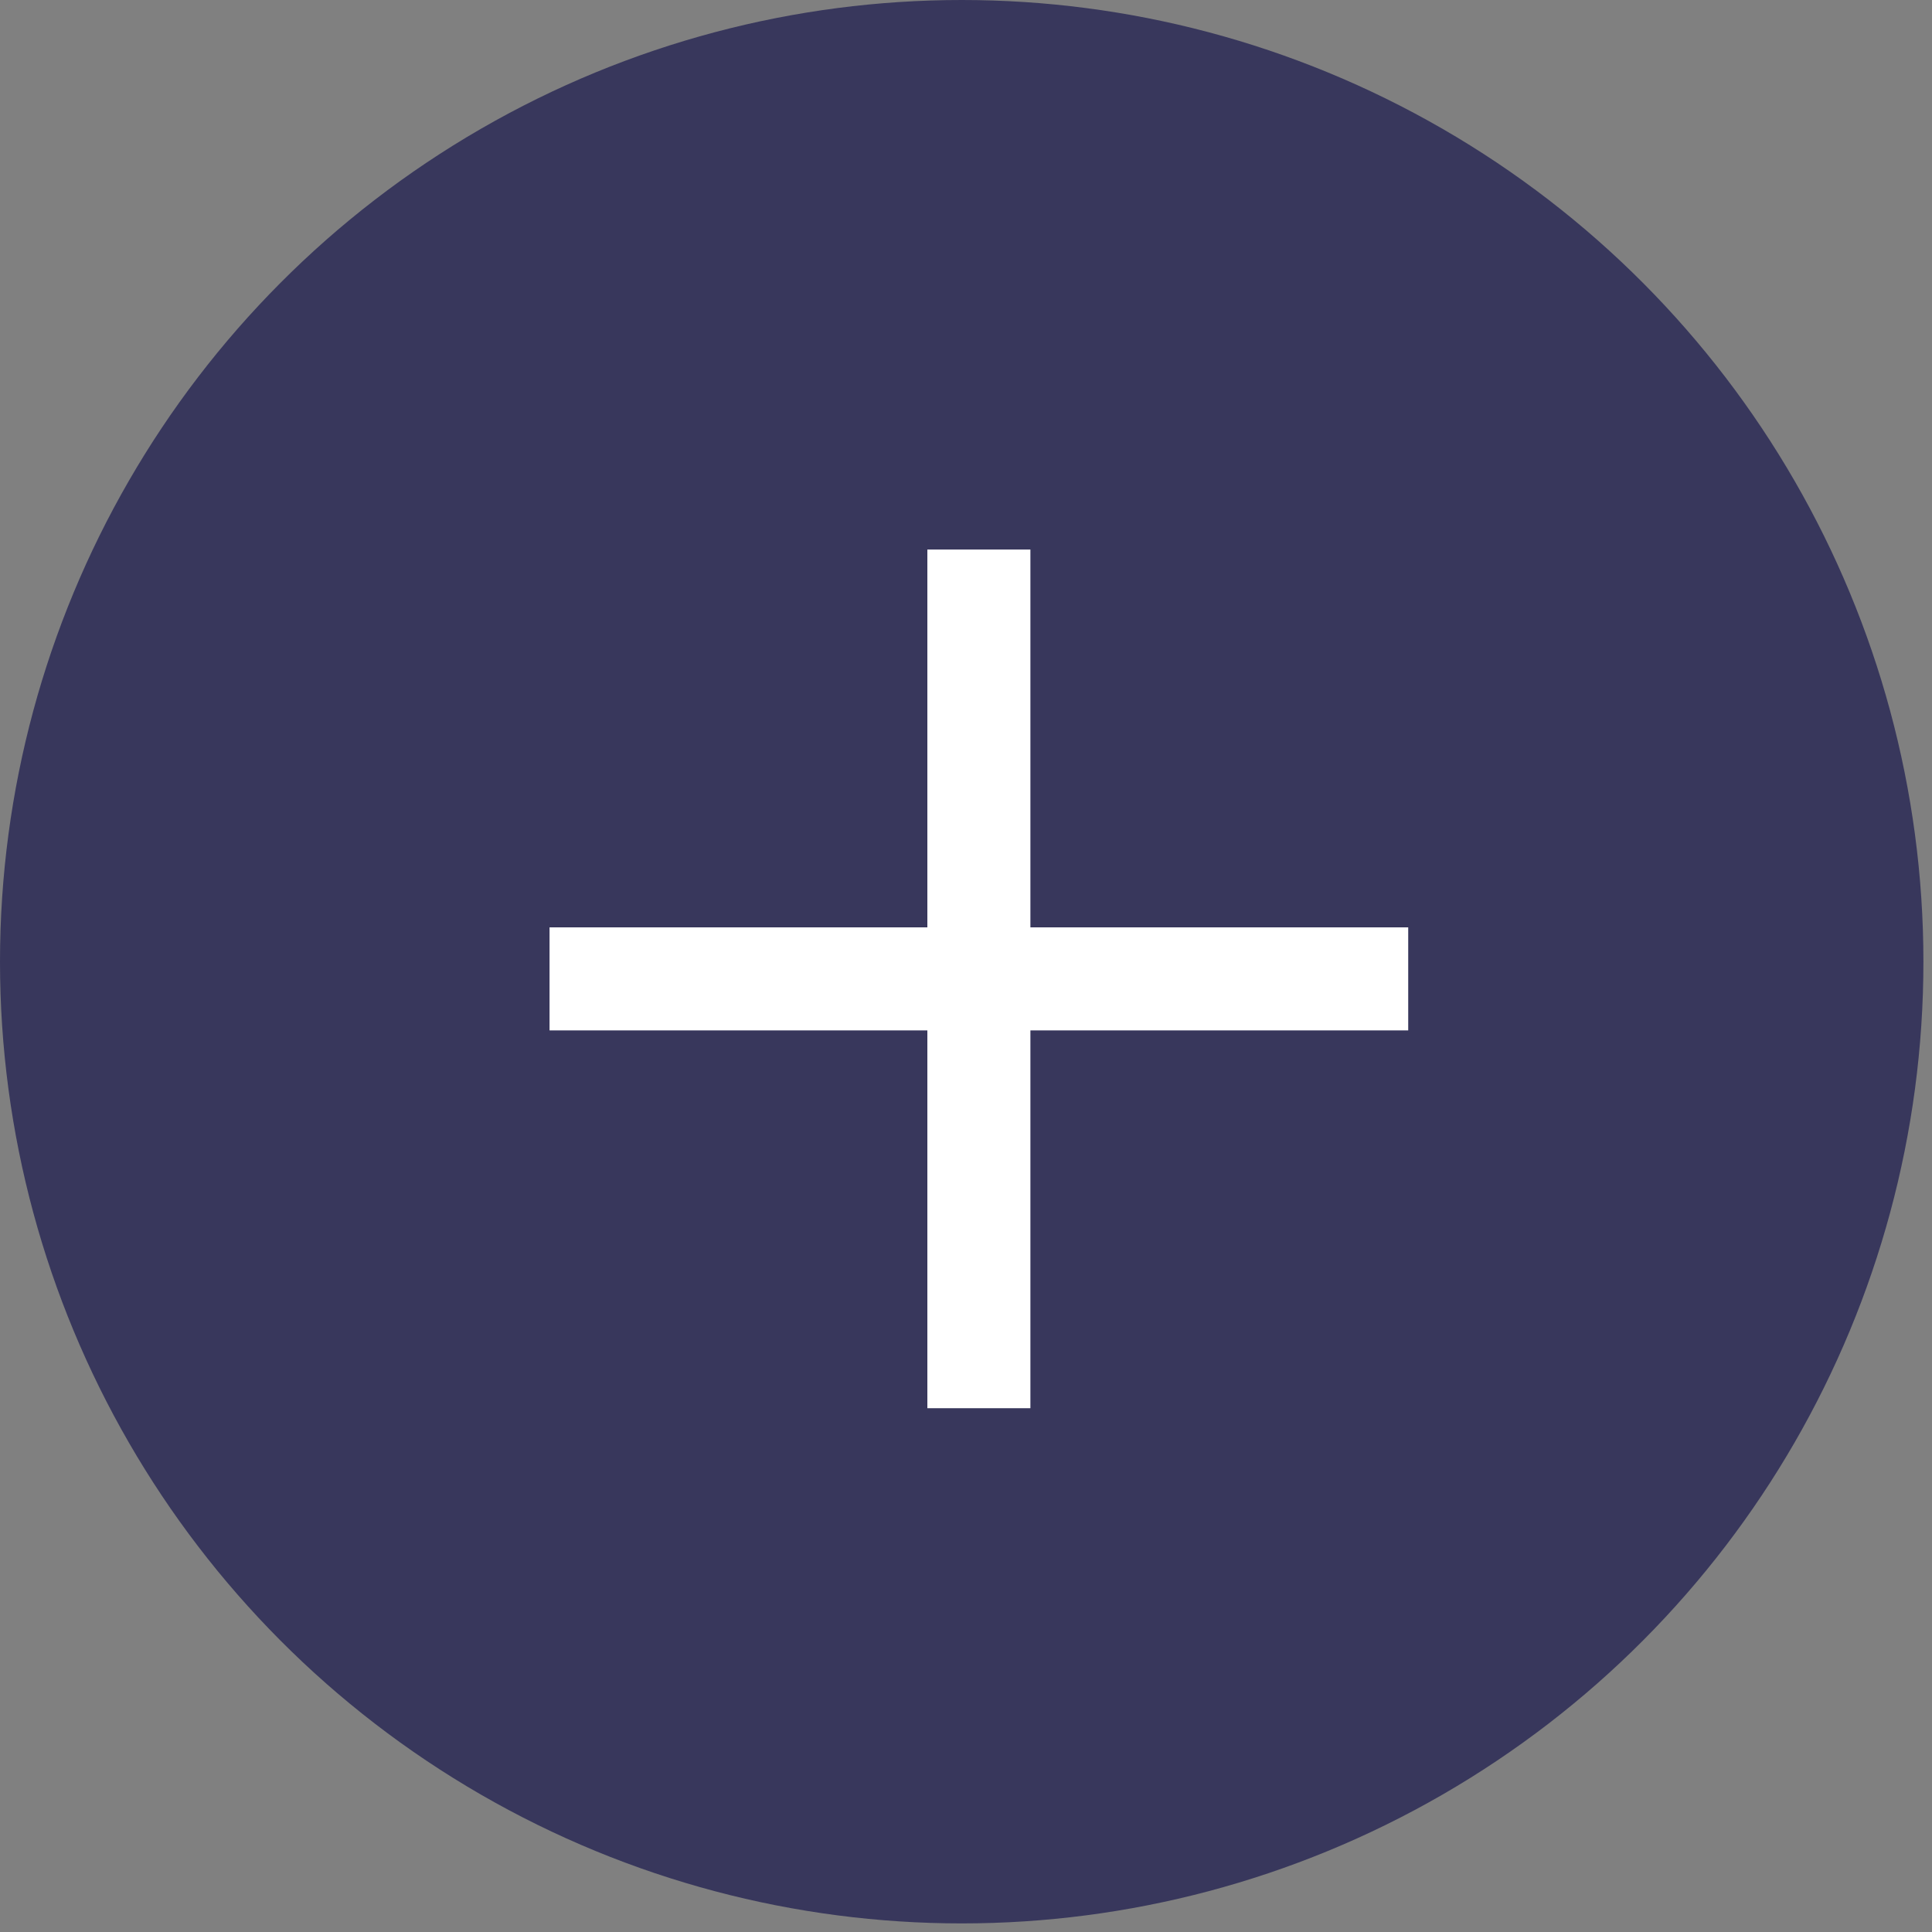
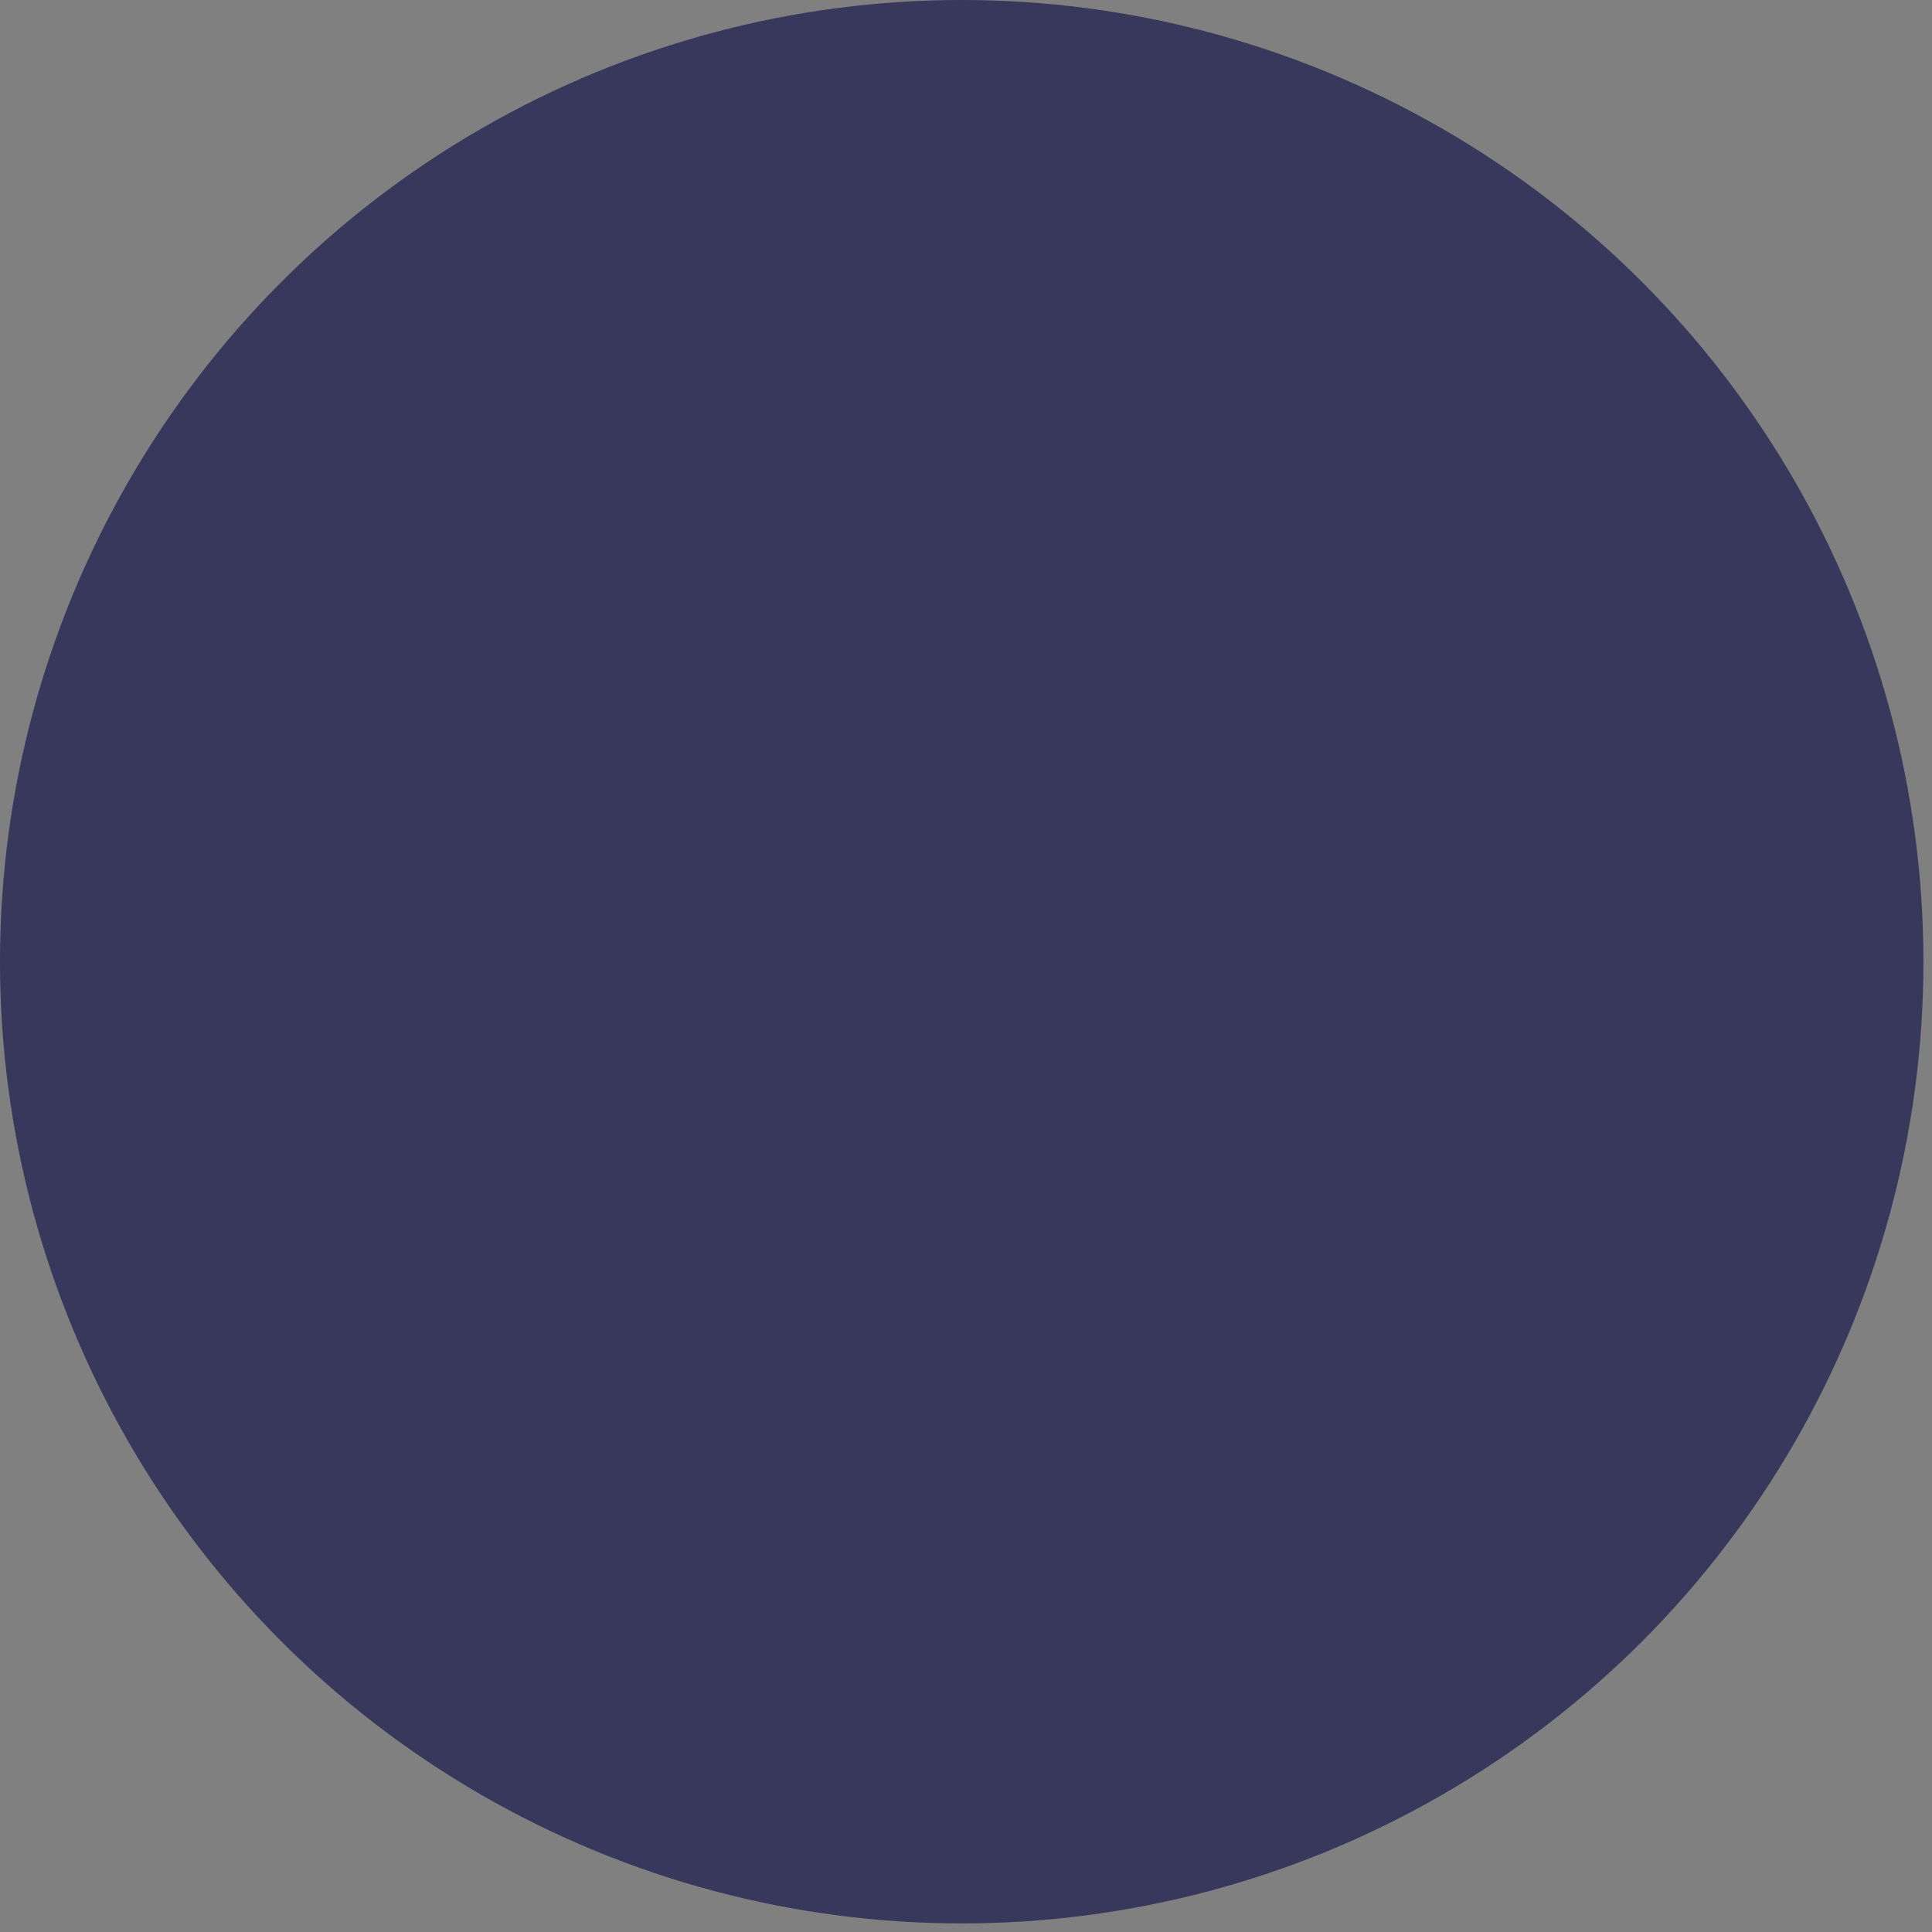
<svg xmlns="http://www.w3.org/2000/svg" width="45" height="45" viewBox="0 0 45 45" fill="none">
  <rect x="0" y="0" width="45" height="45" fill="#808080" stroke="none" />
  <circle cx="22.4" cy="22.4" r="22.4" fill="#38375C" />
-   <path d="M14 22.8H31.6" stroke="white" stroke-width="2.4" stroke-linecap="square" />
-   <path d="M22.8 31.6V14" stroke="white" stroke-width="2.4" stroke-linecap="square" />
</svg>